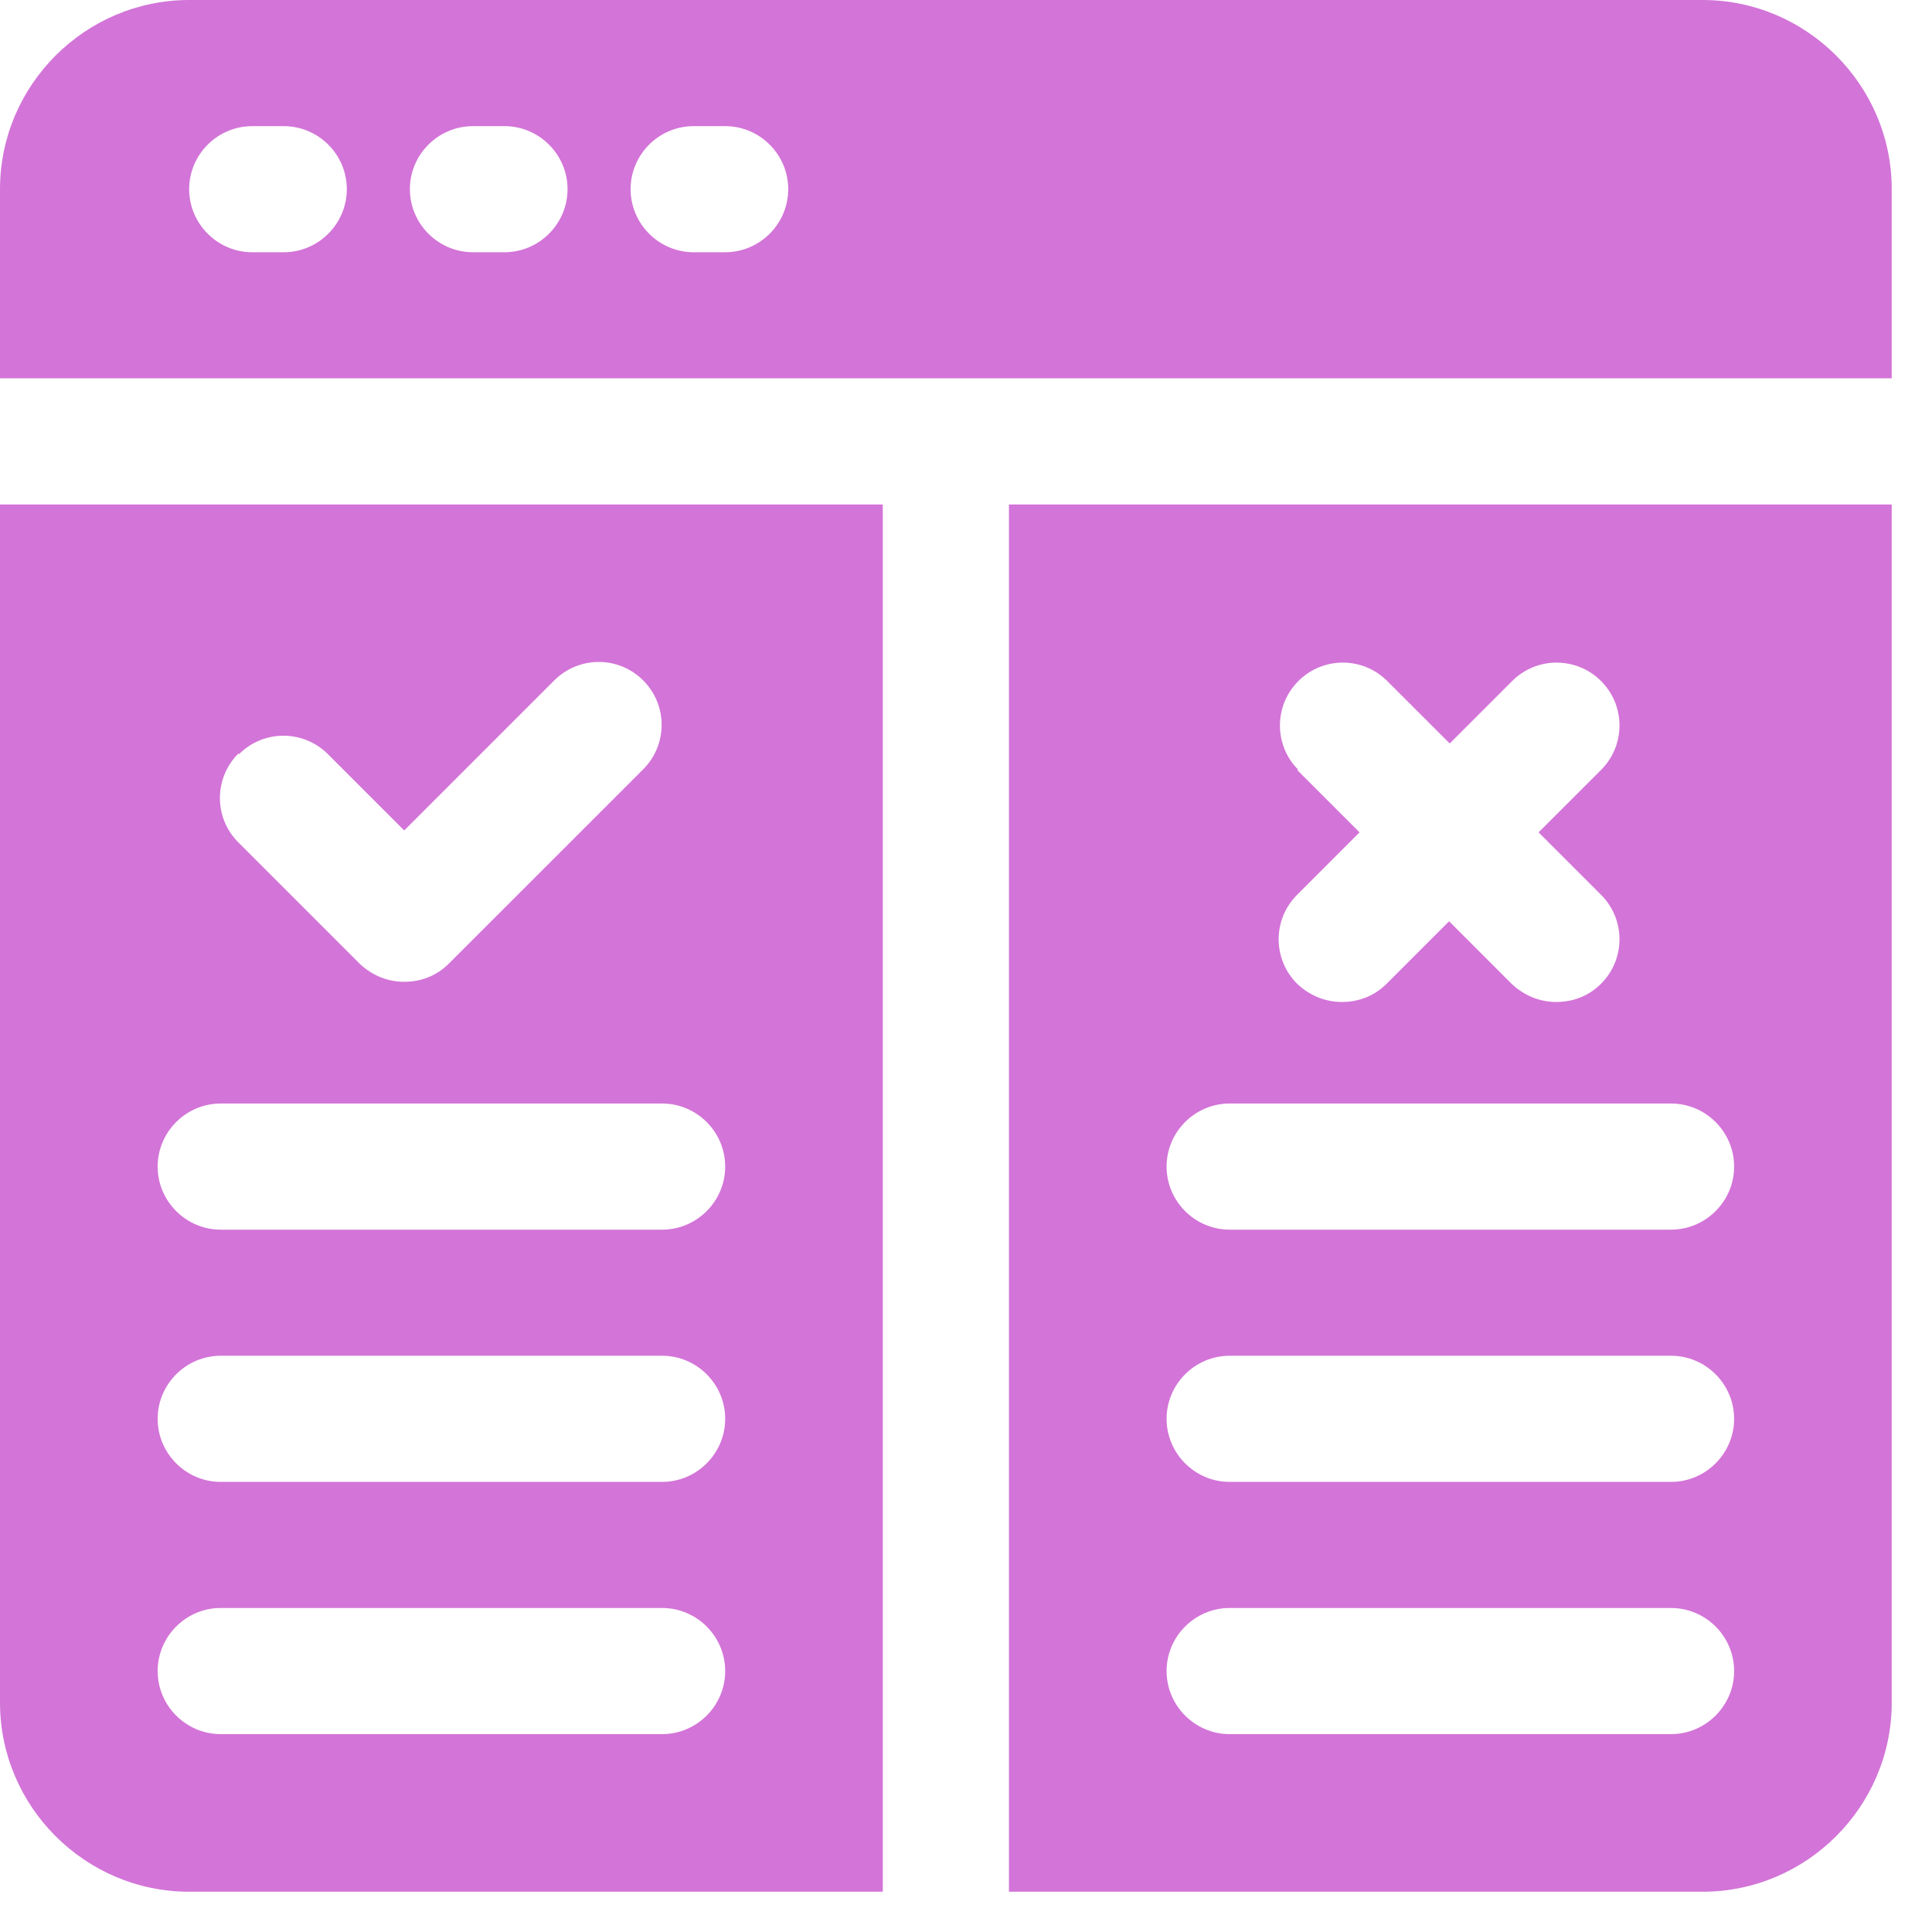
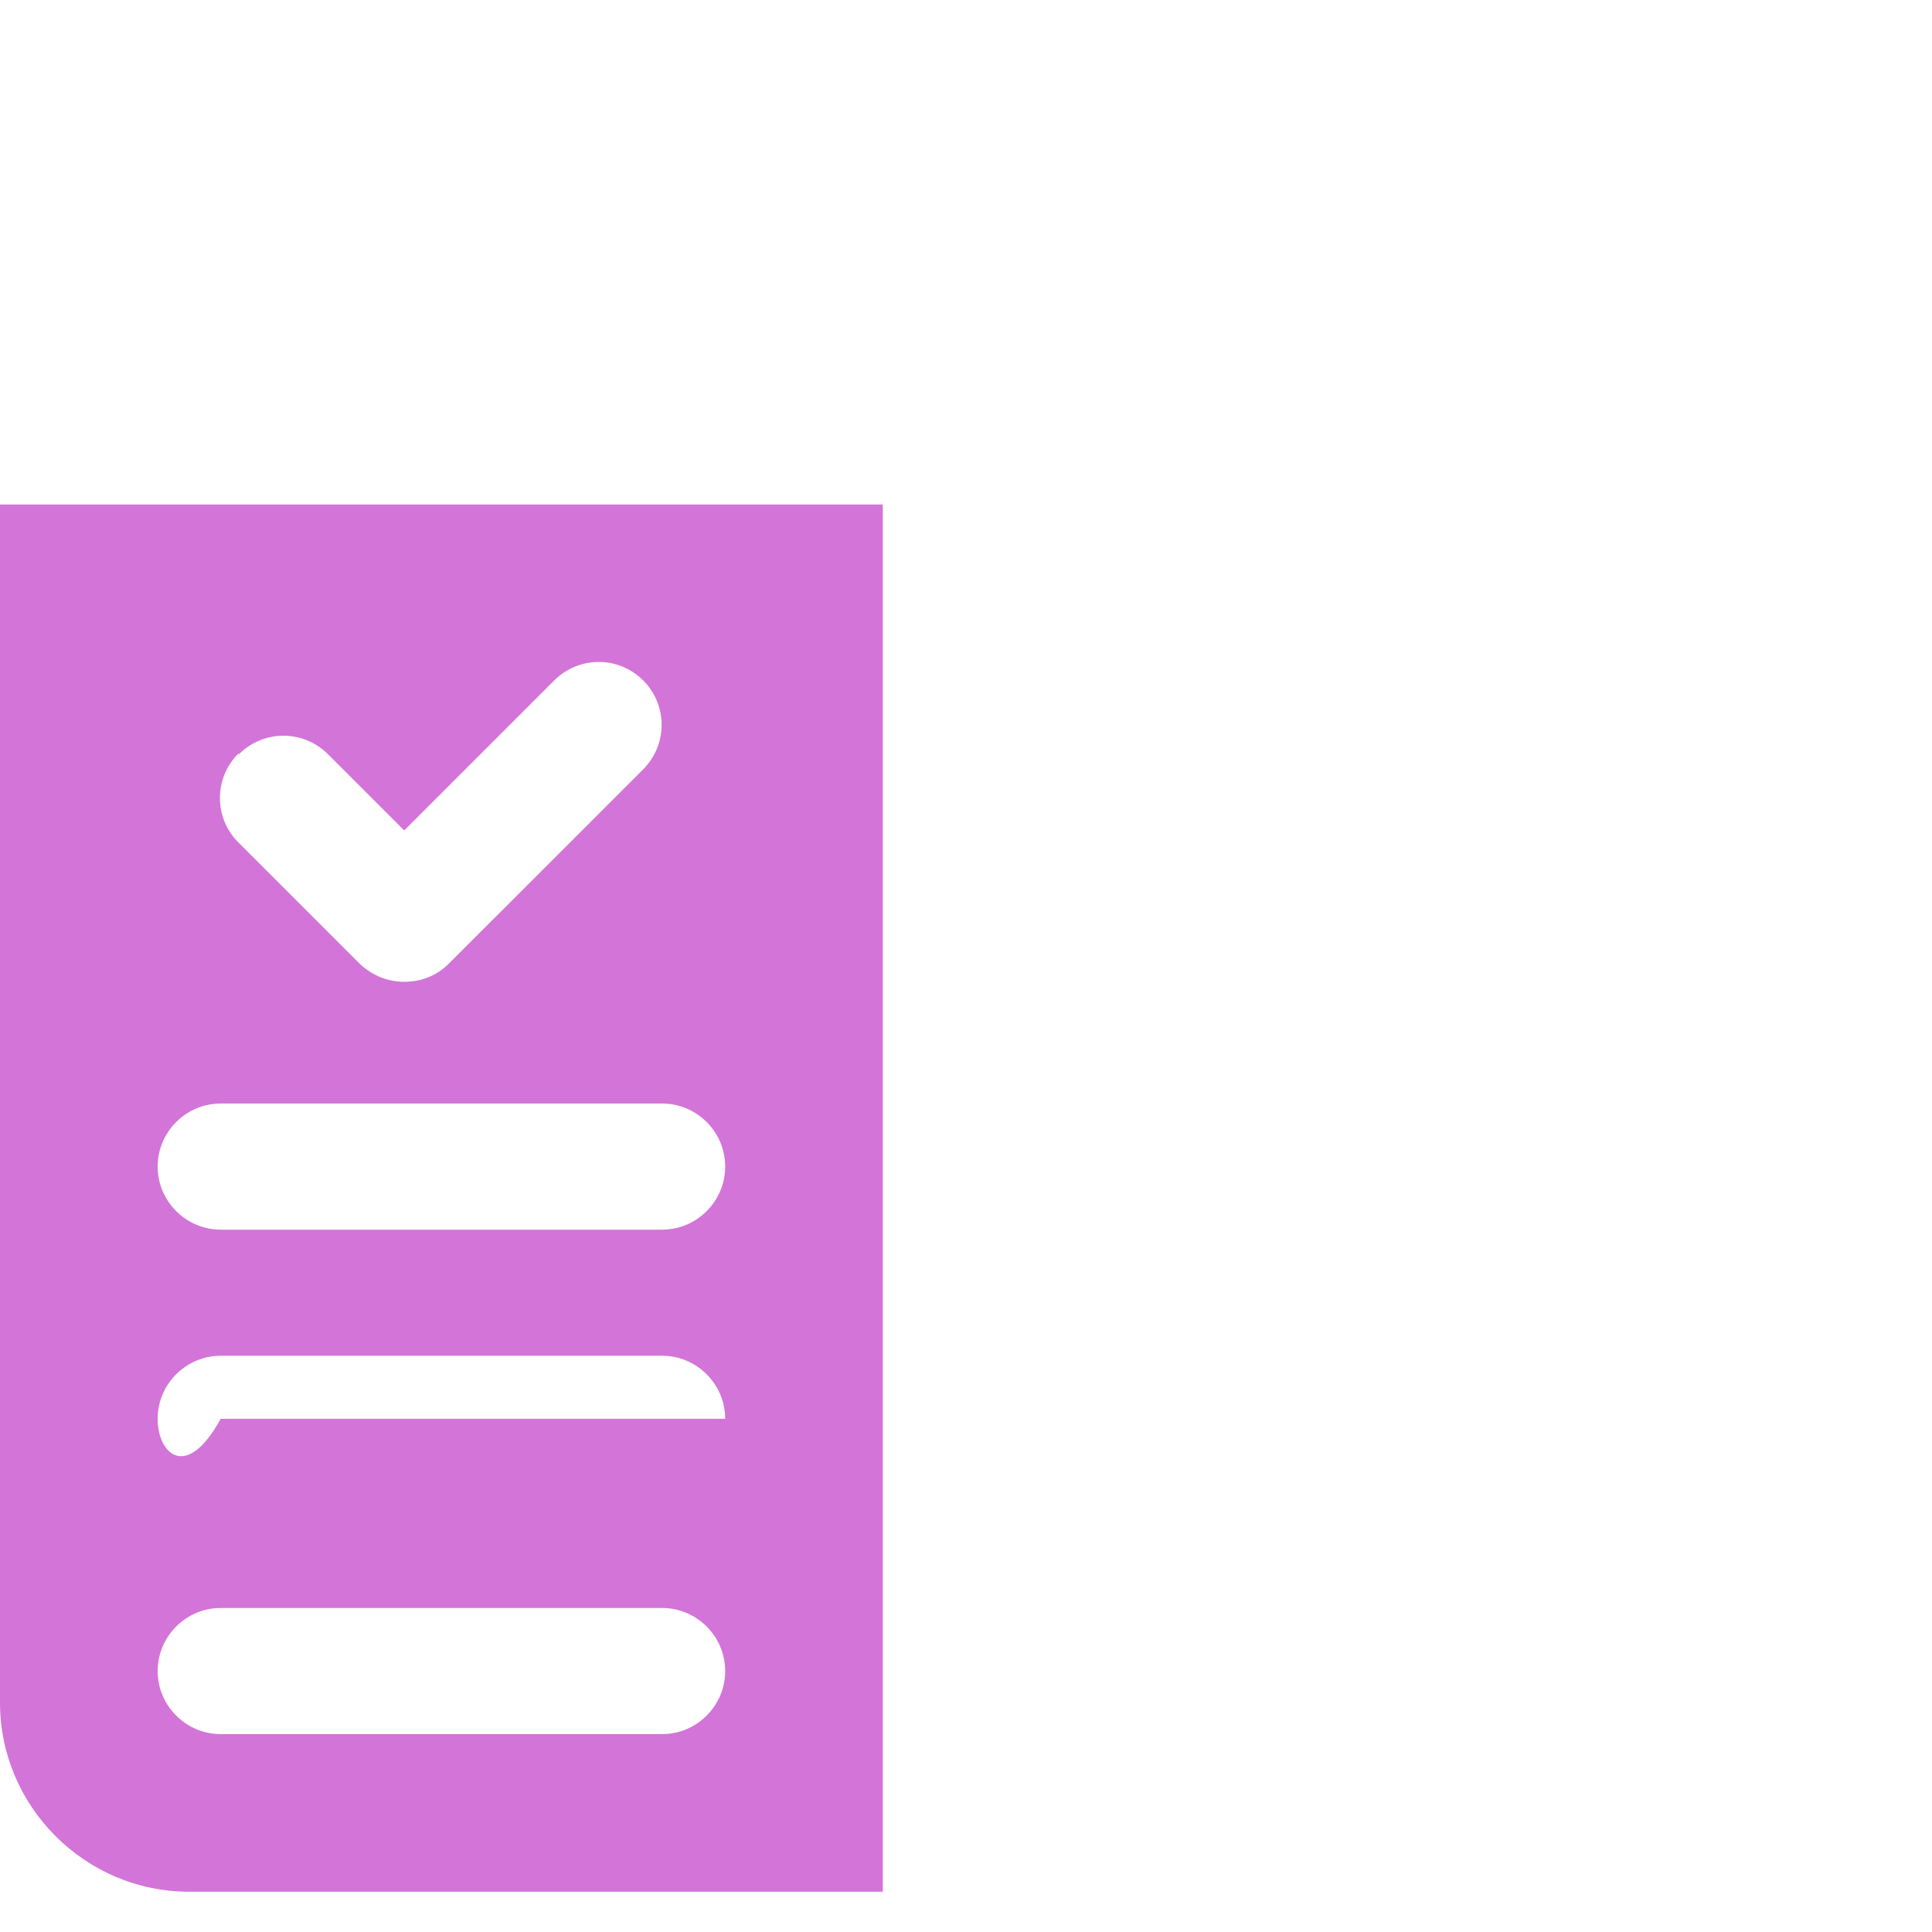
<svg xmlns="http://www.w3.org/2000/svg" width="45" height="45" viewBox="0 0 45 45" fill="none">
-   <path d="M39.656 0H4.406C1.983 0 0 1.983 0 4.406V8.812H44.062V4.406C44.062 1.983 42.08 0 39.656 0ZM6.609 5.875H5.875C5.067 5.875 4.406 5.214 4.406 4.406C4.406 3.598 5.067 2.938 5.875 2.938H6.609C7.417 2.938 8.078 3.598 8.078 4.406C8.078 5.214 7.417 5.875 6.609 5.875ZM11.75 5.875H11.016C10.208 5.875 9.547 5.214 9.547 4.406C9.547 3.598 10.208 2.938 11.016 2.938H11.75C12.558 2.938 13.219 3.598 13.219 4.406C13.219 5.214 12.558 5.875 11.75 5.875ZM16.891 5.875H16.156C15.348 5.875 14.688 5.214 14.688 4.406C14.688 3.598 15.348 2.938 16.156 2.938H16.891C17.698 2.938 18.359 3.598 18.359 4.406C18.359 5.214 17.698 5.875 16.891 5.875Z" fill="#D374D8" />
-   <path d="M0 39.656C0 42.08 1.983 44.062 4.406 44.062H20.562V11.75H0V39.656ZM5.567 17.566C6.139 16.993 7.065 16.993 7.638 17.566L9.415 19.343L12.91 15.848C13.483 15.275 14.408 15.275 14.981 15.848C15.554 16.421 15.554 17.346 14.981 17.919L10.457 22.442C10.164 22.736 9.797 22.868 9.415 22.868C9.033 22.868 8.666 22.722 8.372 22.442L5.552 19.622C4.979 19.05 4.979 18.124 5.552 17.552L5.567 17.566ZM5.141 25.703H15.422C16.23 25.703 16.891 26.364 16.891 27.172C16.891 27.98 16.23 28.641 15.422 28.641H5.141C4.333 28.641 3.672 27.98 3.672 27.172C3.672 26.364 4.333 25.703 5.141 25.703ZM5.141 31.578H15.422C16.23 31.578 16.891 32.239 16.891 33.047C16.891 33.855 16.23 34.516 15.422 34.516H5.141C4.333 34.516 3.672 33.855 3.672 33.047C3.672 32.239 4.333 31.578 5.141 31.578ZM5.141 37.453H15.422C16.23 37.453 16.891 38.114 16.891 38.922C16.891 39.73 16.23 40.391 15.422 40.391H5.141C4.333 40.391 3.672 39.73 3.672 38.922C3.672 38.114 4.333 37.453 5.141 37.453Z" fill="#D374D8" />
-   <path d="M23.5 44.062H39.656C42.08 44.062 44.062 42.08 44.062 39.656V11.75H23.5V44.062ZM30.242 17.933C29.669 17.361 29.669 16.435 30.242 15.863C30.814 15.29 31.74 15.29 32.312 15.863L33.767 17.317L35.221 15.863C35.793 15.29 36.719 15.29 37.292 15.863C37.864 16.435 37.864 17.361 37.292 17.933L35.837 19.387L37.292 20.842C37.864 21.414 37.864 22.34 37.292 22.913C36.998 23.206 36.631 23.338 36.249 23.338C35.867 23.338 35.5 23.192 35.206 22.913L33.752 21.458L32.298 22.913C32.004 23.206 31.637 23.338 31.255 23.338C30.873 23.338 30.506 23.192 30.212 22.913C29.639 22.34 29.639 21.414 30.212 20.842L31.666 19.387L30.212 17.933H30.242ZM28.641 25.703H38.922C39.73 25.703 40.391 26.364 40.391 27.172C40.391 27.98 39.73 28.641 38.922 28.641H28.641C27.833 28.641 27.172 27.98 27.172 27.172C27.172 26.364 27.833 25.703 28.641 25.703ZM28.641 31.578H38.922C39.73 31.578 40.391 32.239 40.391 33.047C40.391 33.855 39.73 34.516 38.922 34.516H28.641C27.833 34.516 27.172 33.855 27.172 33.047C27.172 32.239 27.833 31.578 28.641 31.578ZM28.641 37.453H38.922C39.73 37.453 40.391 38.114 40.391 38.922C40.391 39.73 39.73 40.391 38.922 40.391H28.641C27.833 40.391 27.172 39.73 27.172 38.922C27.172 38.114 27.833 37.453 28.641 37.453Z" fill="#D374D8" />
+   <path d="M0 39.656C0 42.08 1.983 44.062 4.406 44.062H20.562V11.75H0V39.656ZM5.567 17.566C6.139 16.993 7.065 16.993 7.638 17.566L9.415 19.343L12.91 15.848C13.483 15.275 14.408 15.275 14.981 15.848C15.554 16.421 15.554 17.346 14.981 17.919L10.457 22.442C10.164 22.736 9.797 22.868 9.415 22.868C9.033 22.868 8.666 22.722 8.372 22.442L5.552 19.622C4.979 19.05 4.979 18.124 5.552 17.552L5.567 17.566ZM5.141 25.703H15.422C16.23 25.703 16.891 26.364 16.891 27.172C16.891 27.98 16.23 28.641 15.422 28.641H5.141C4.333 28.641 3.672 27.98 3.672 27.172C3.672 26.364 4.333 25.703 5.141 25.703ZM5.141 31.578H15.422C16.23 31.578 16.891 32.239 16.891 33.047H5.141C4.333 34.516 3.672 33.855 3.672 33.047C3.672 32.239 4.333 31.578 5.141 31.578ZM5.141 37.453H15.422C16.23 37.453 16.891 38.114 16.891 38.922C16.891 39.73 16.23 40.391 15.422 40.391H5.141C4.333 40.391 3.672 39.73 3.672 38.922C3.672 38.114 4.333 37.453 5.141 37.453Z" fill="#D374D8" />
</svg>